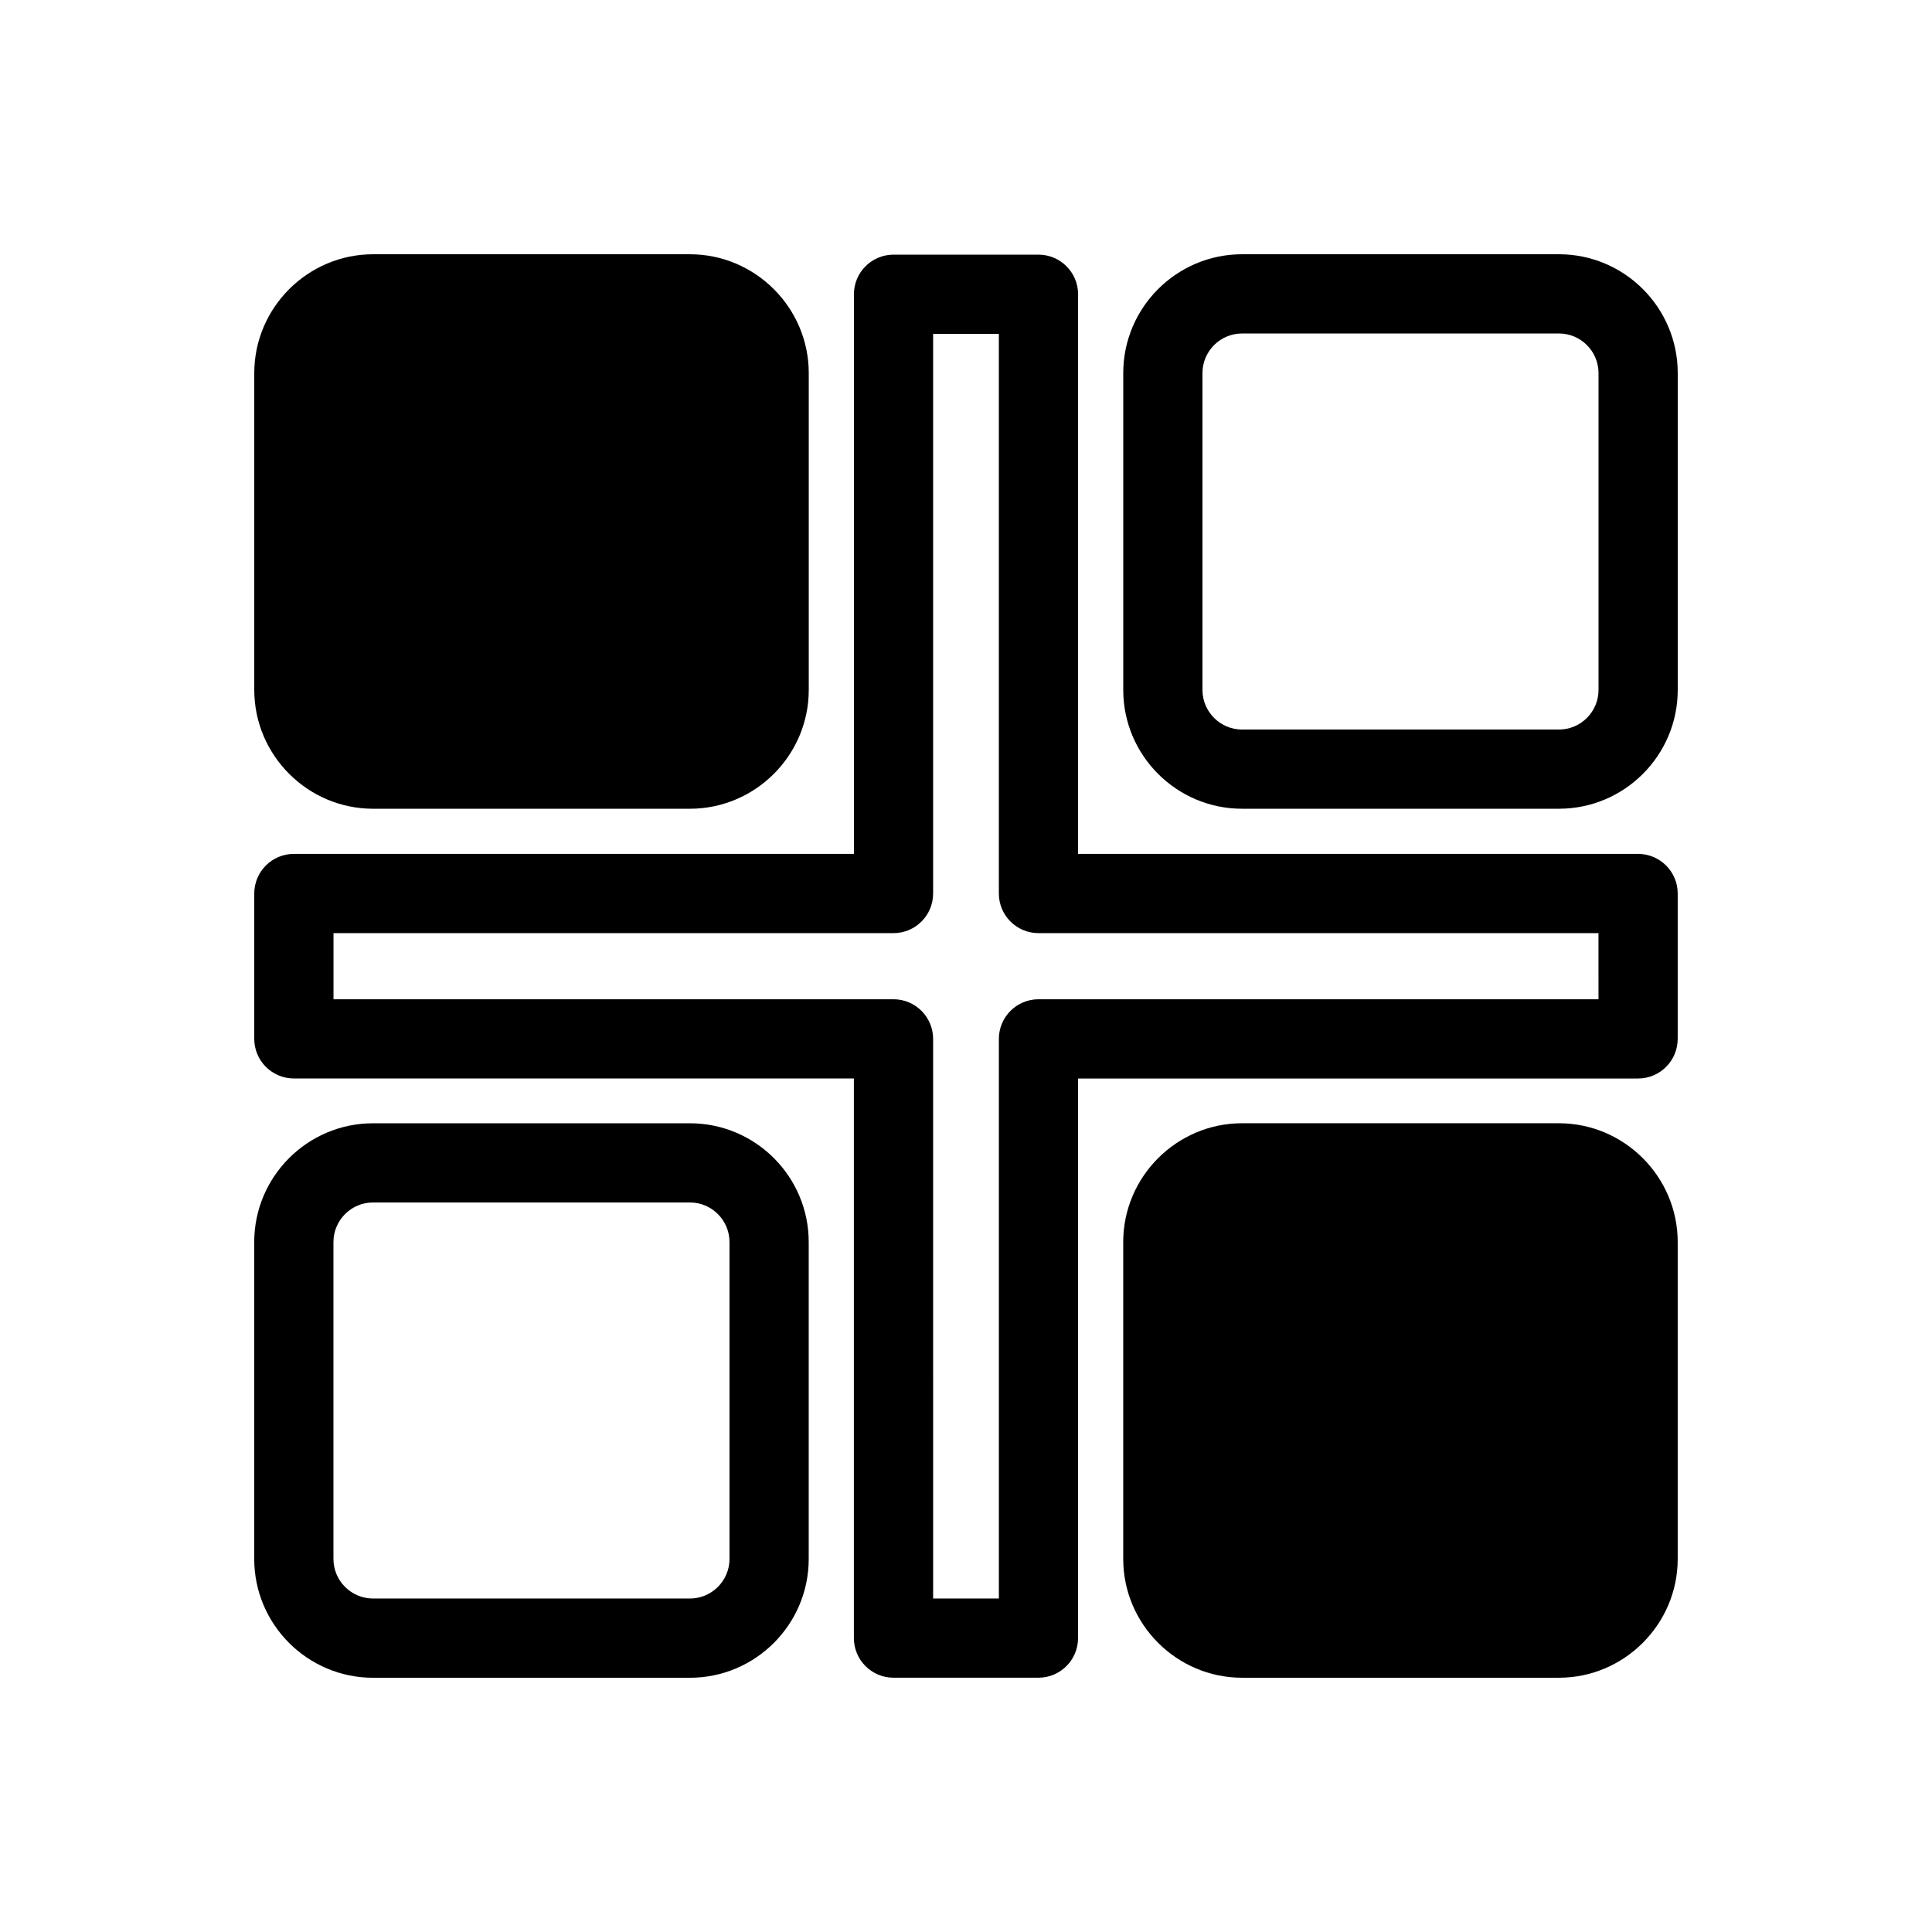
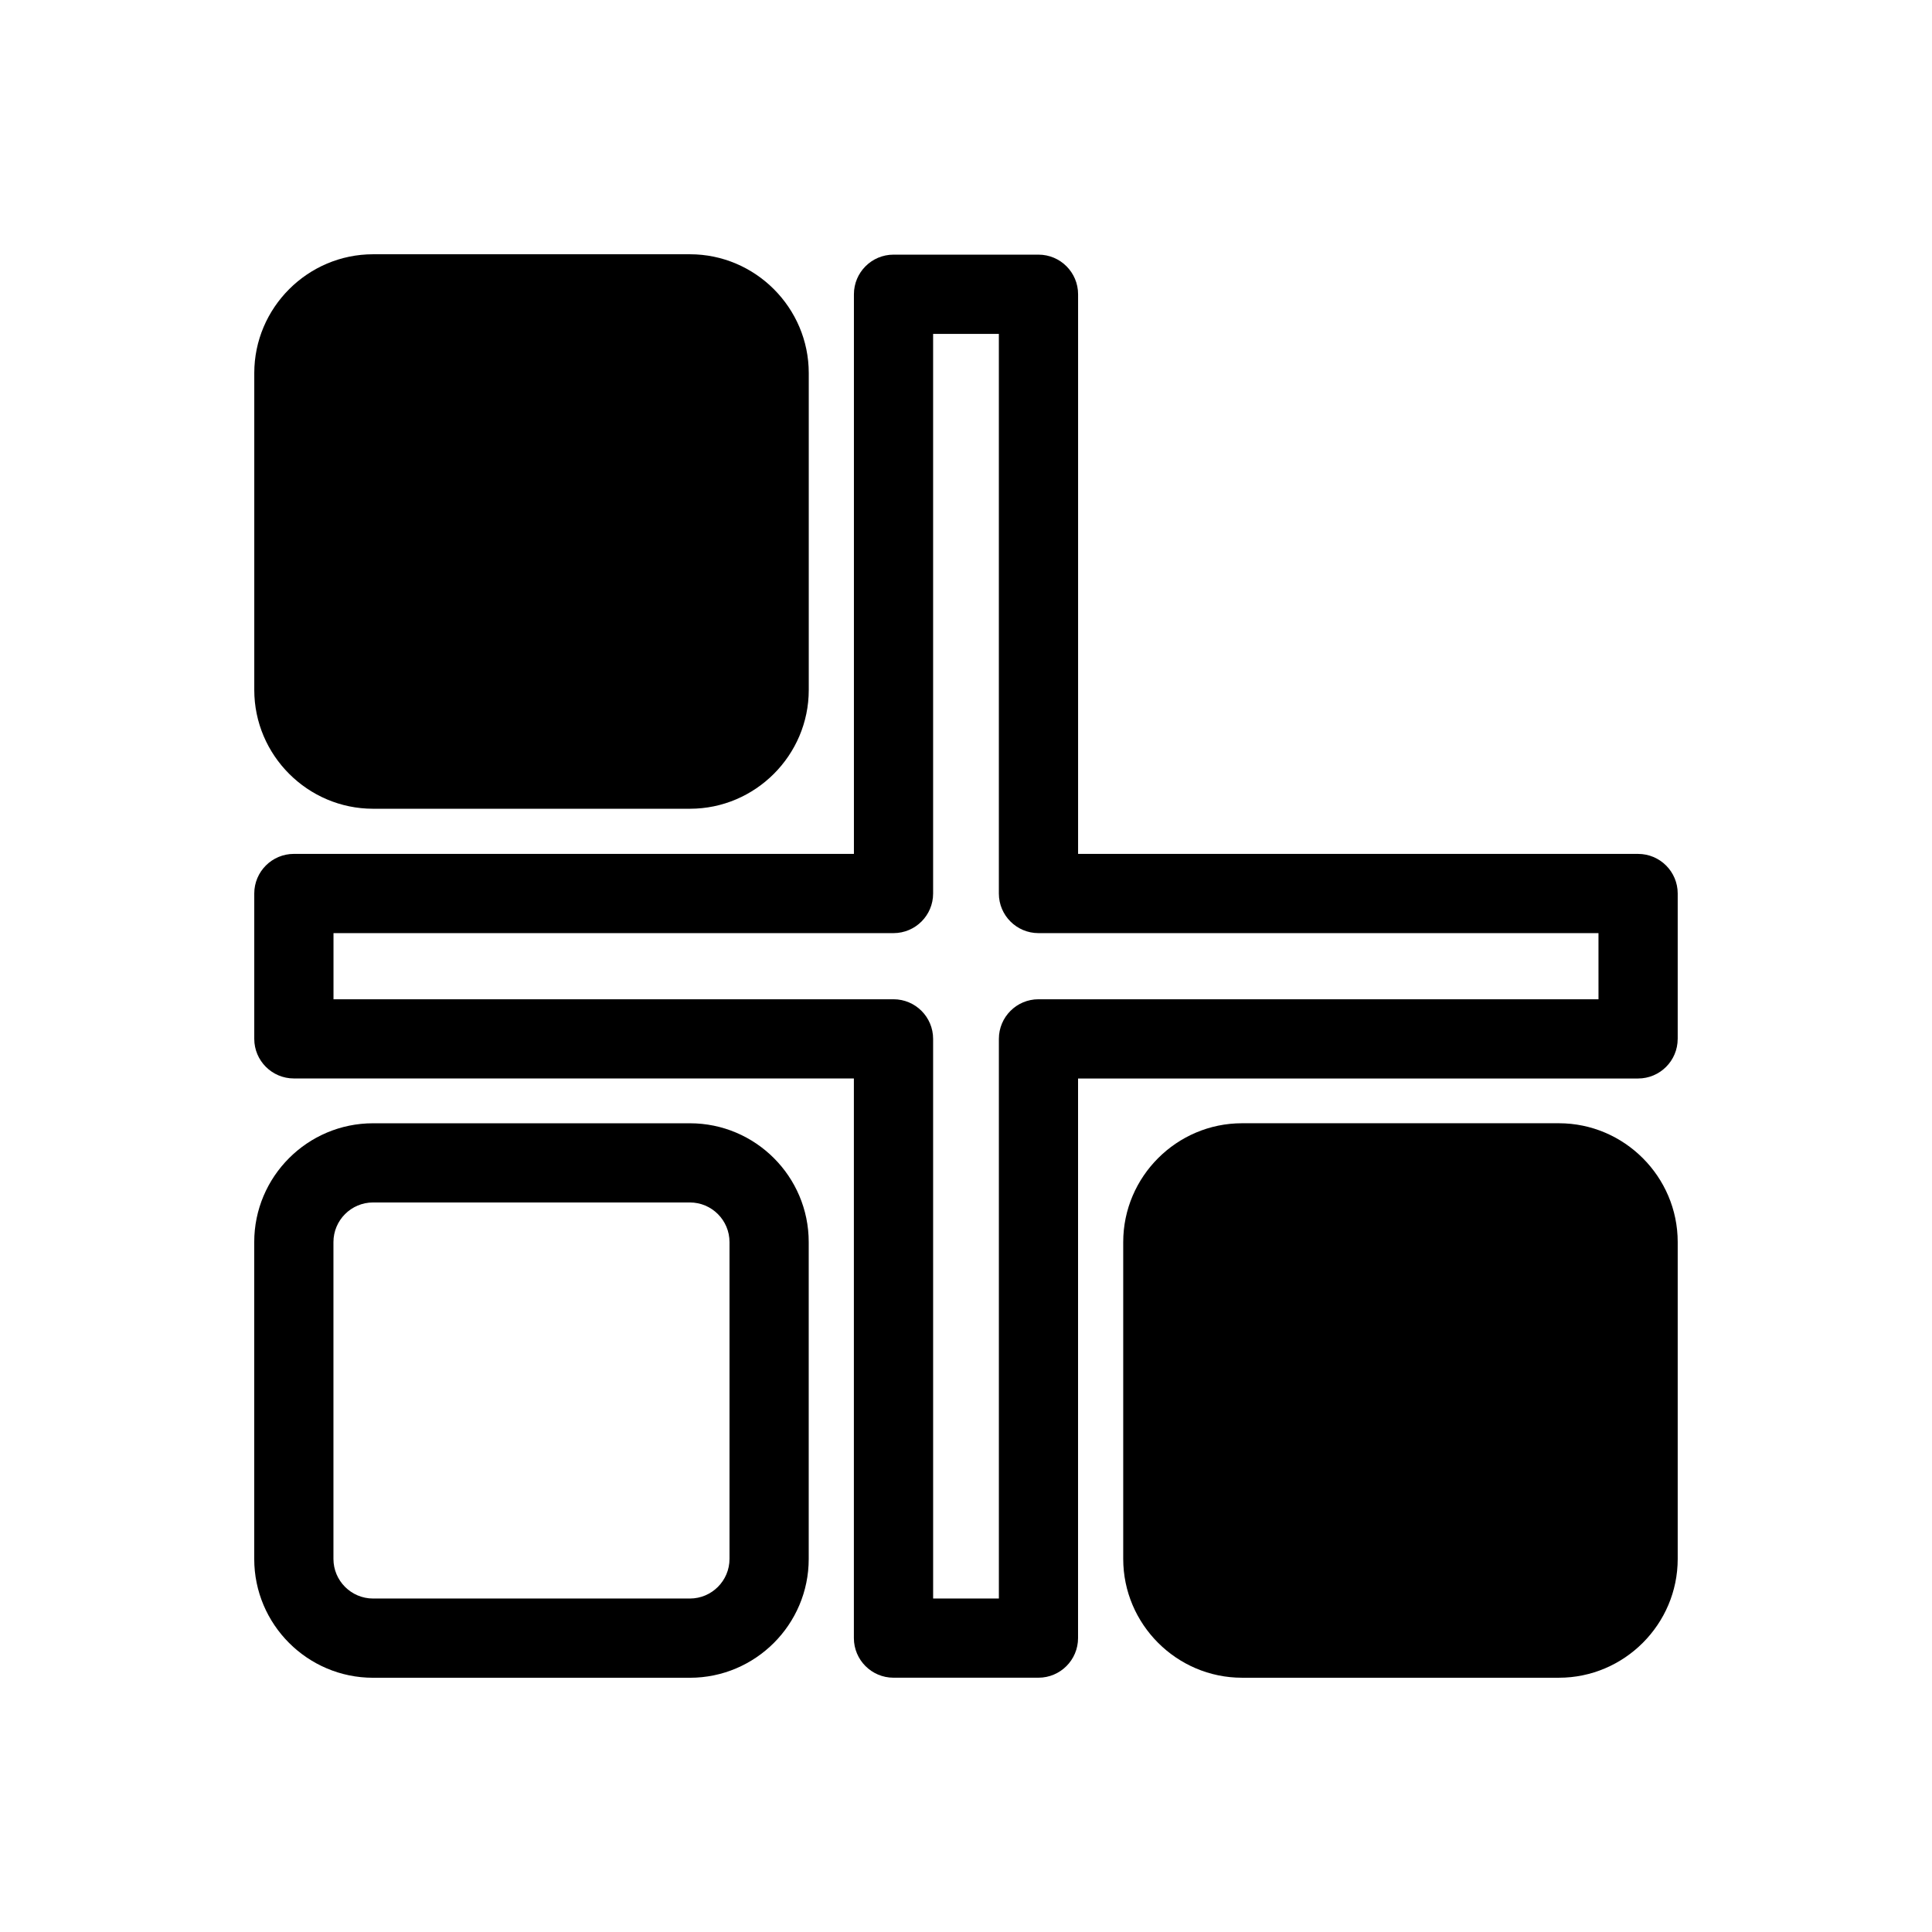
<svg xmlns="http://www.w3.org/2000/svg" fill="#000000" width="800px" height="800px" version="1.1" viewBox="144 144 512 512">
  <g>
    <path d="m588.61 419.31v-38.52c0-5.793-4.703-10.496-10.496-10.496l-148.41-0.004v-148.31c0-5.793-4.703-10.496-10.496-10.496h-38.414c-5.793 0-10.496 4.703-10.496 10.496v148.31h-148.42c-5.793 0-10.496 4.703-10.496 10.496v38.52c0 5.793 4.703 10.496 10.496 10.496h148.41v148.31c0 5.793 4.703 10.496 10.496 10.496h38.414c5.793 0 10.496-4.703 10.496-10.496l0.004-148.3h148.41c5.793 0 10.496-4.703 10.496-10.496zm-20.992-10.496h-148.41c-5.793 0-10.496 4.703-10.496 10.496v148.31h-17.422l-0.004-148.31c0-5.793-4.703-10.496-10.496-10.496h-148.41v-17.527h148.41c5.793 0 10.496-4.703 10.496-10.496v-148.31h17.422v148.31c0 5.793 4.703 10.496 10.496 10.496h148.41z" />
    <path d="m588.61 473.16v83.969c0 17.32-14.168 31.488-31.488 31.488h-83.969c-17.32 0-31.488-14.168-31.488-31.488v-83.969c0-17.32 14.168-31.488 31.488-31.488h83.969c17.316 0 31.488 14.168 31.488 31.488z" />
    <path d="m326.83 441.68h-83.969c-17.359 0-31.488 14.129-31.488 31.488v83.969c0 17.359 14.129 31.488 31.488 31.488h83.969c17.359 0 31.488-14.129 31.488-31.488v-83.969c0-17.371-14.117-31.488-31.488-31.488zm10.496 115.45c0 5.785-4.711 10.496-10.496 10.496h-83.969c-5.785 0-10.496-4.711-10.496-10.496v-83.969c0-5.785 4.711-10.496 10.496-10.496h83.969c5.785 0 10.496 4.711 10.496 10.496z" />
-     <path d="m557.13 211.38h-83.969c-17.359 0-31.488 14.129-31.488 31.488v83.969c0 17.359 14.129 31.488 31.488 31.488h83.969c17.359 0 31.488-14.129 31.488-31.488v-83.969c0-17.359-14.125-31.488-31.488-31.488zm10.496 115.46c0 5.785-4.711 10.496-10.496 10.496h-83.969c-5.785 0-10.496-4.711-10.496-10.496v-83.969c0-5.785 4.711-10.496 10.496-10.496h83.969c5.785 0 10.496 4.711 10.496 10.496z" />
    <path d="m358.33 242.87v83.969c0 17.32-14.168 31.488-31.488 31.488h-83.969c-17.32 0-31.488-14.168-31.488-31.488v-83.969c0-17.32 14.168-31.488 31.488-31.488h83.969c17.32 0.004 31.488 14.172 31.488 31.488z" />
  </g>
</svg>